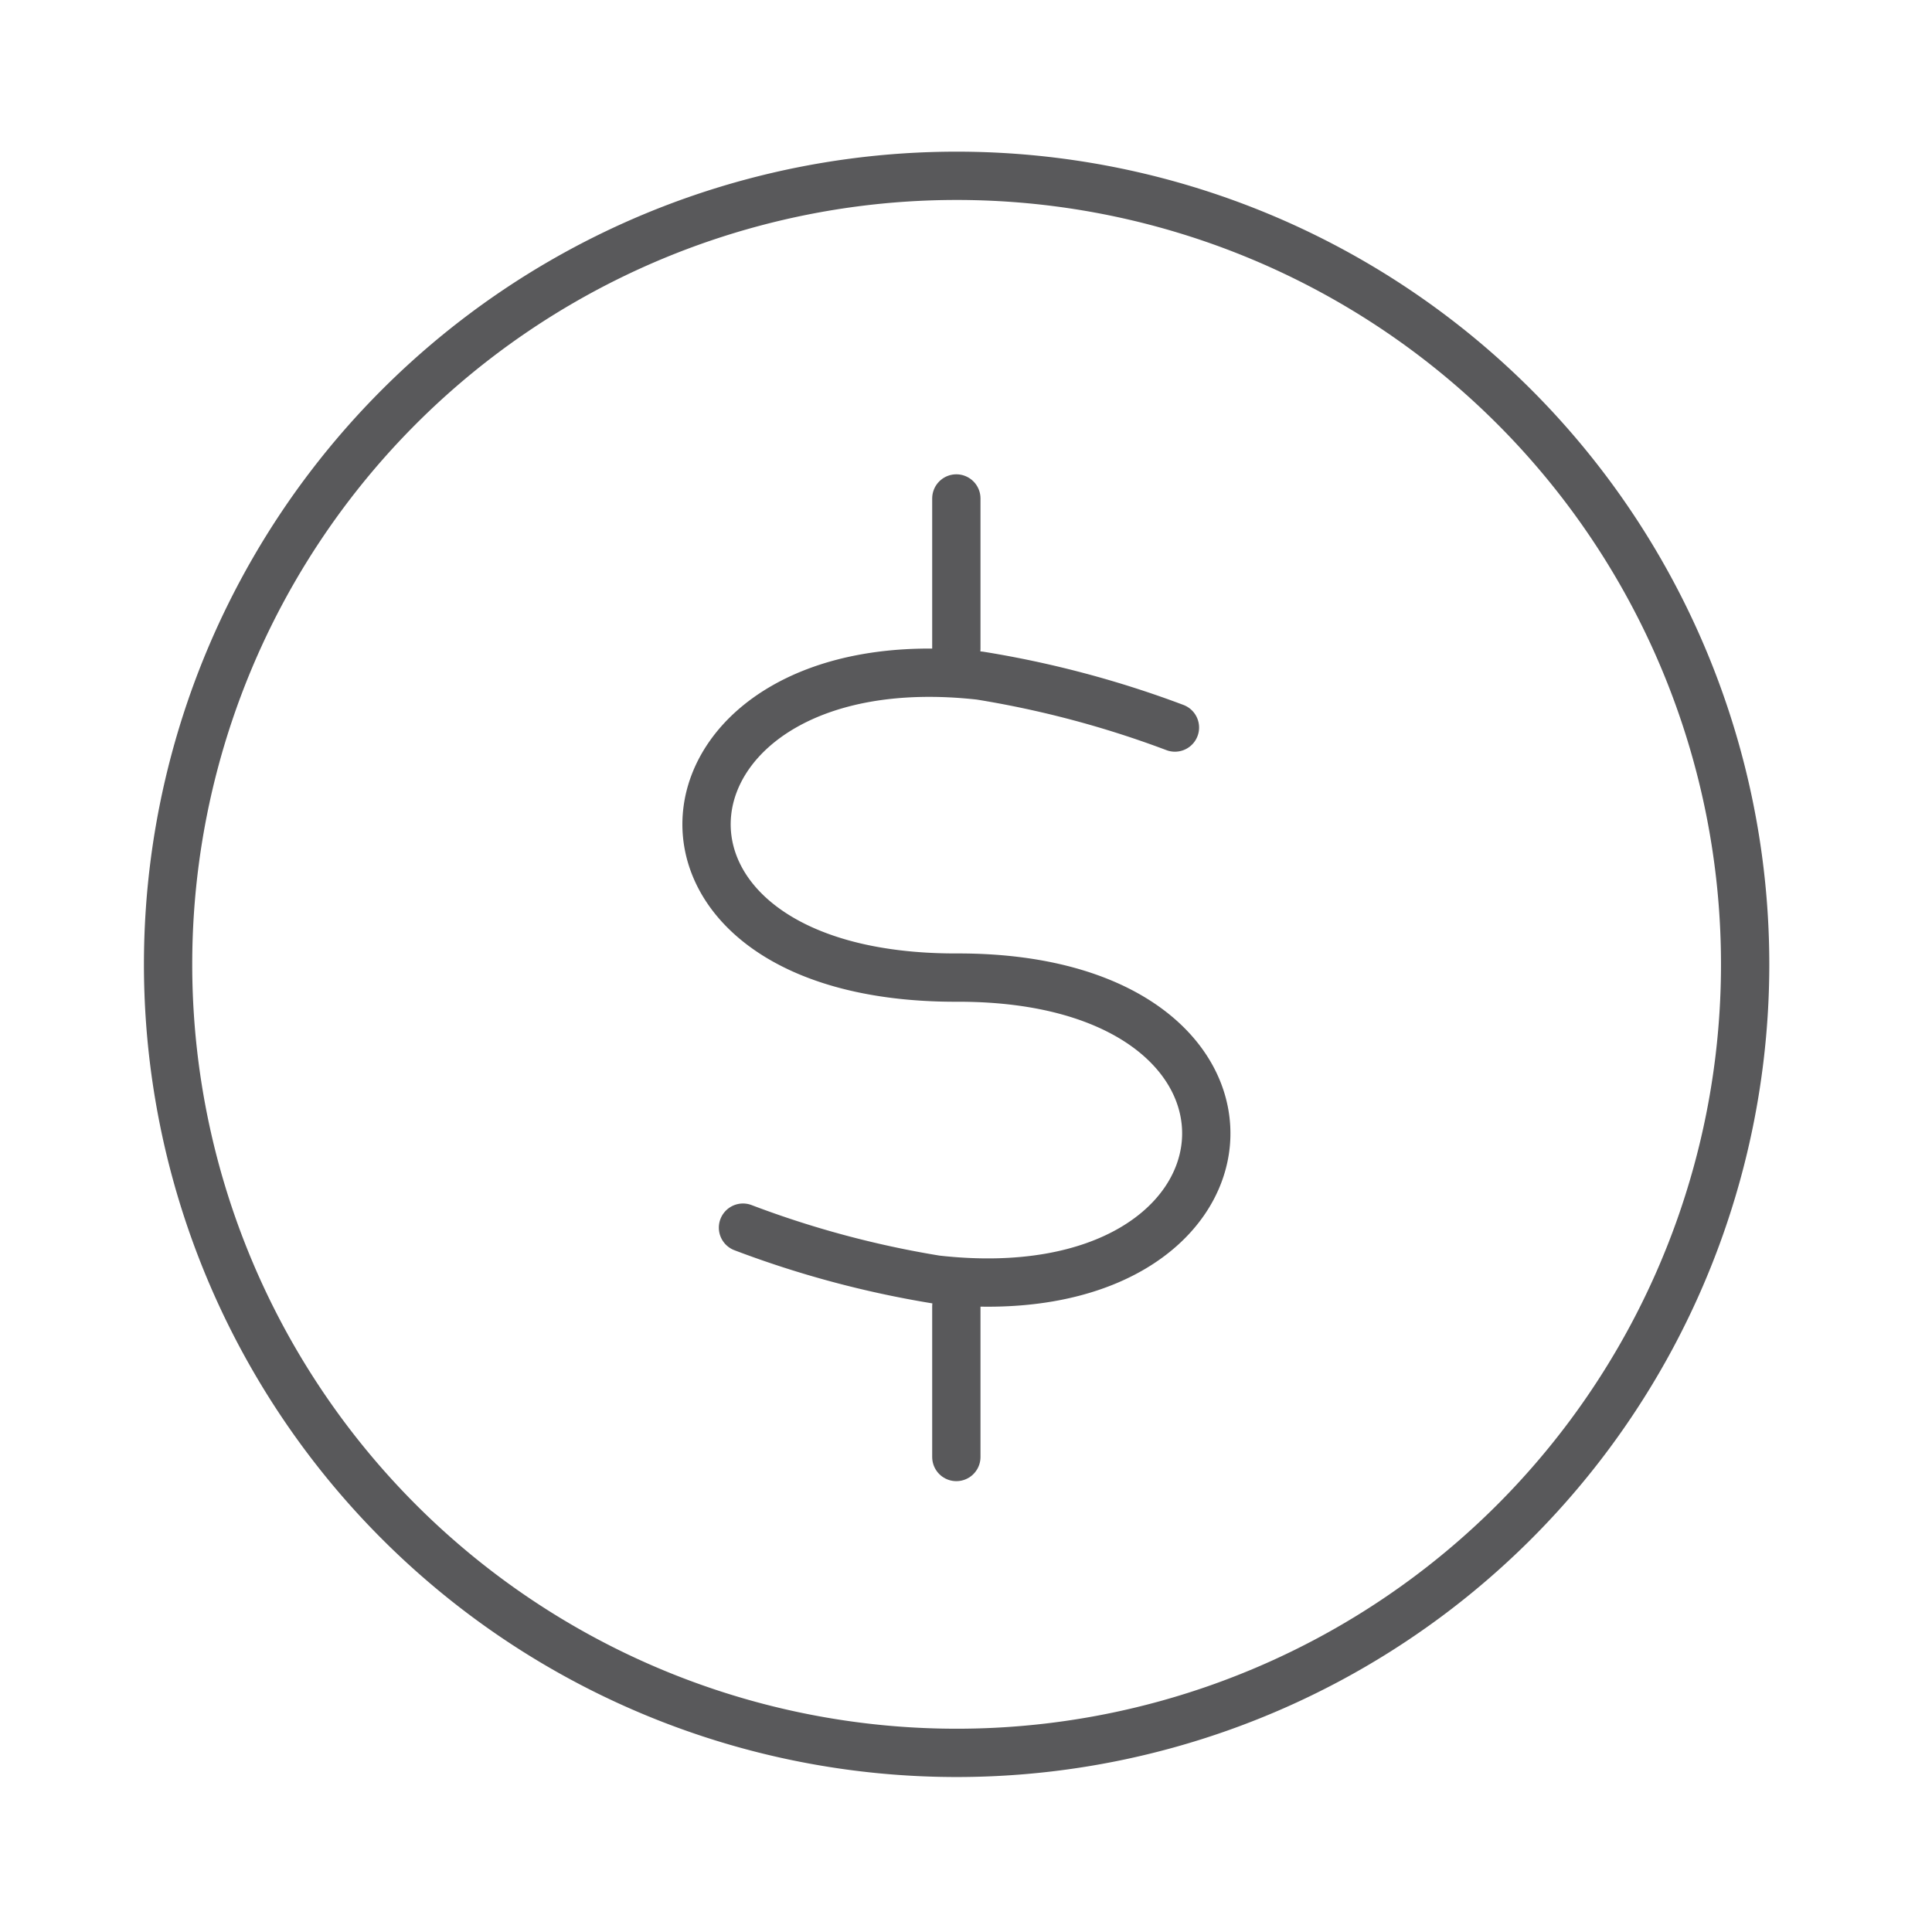
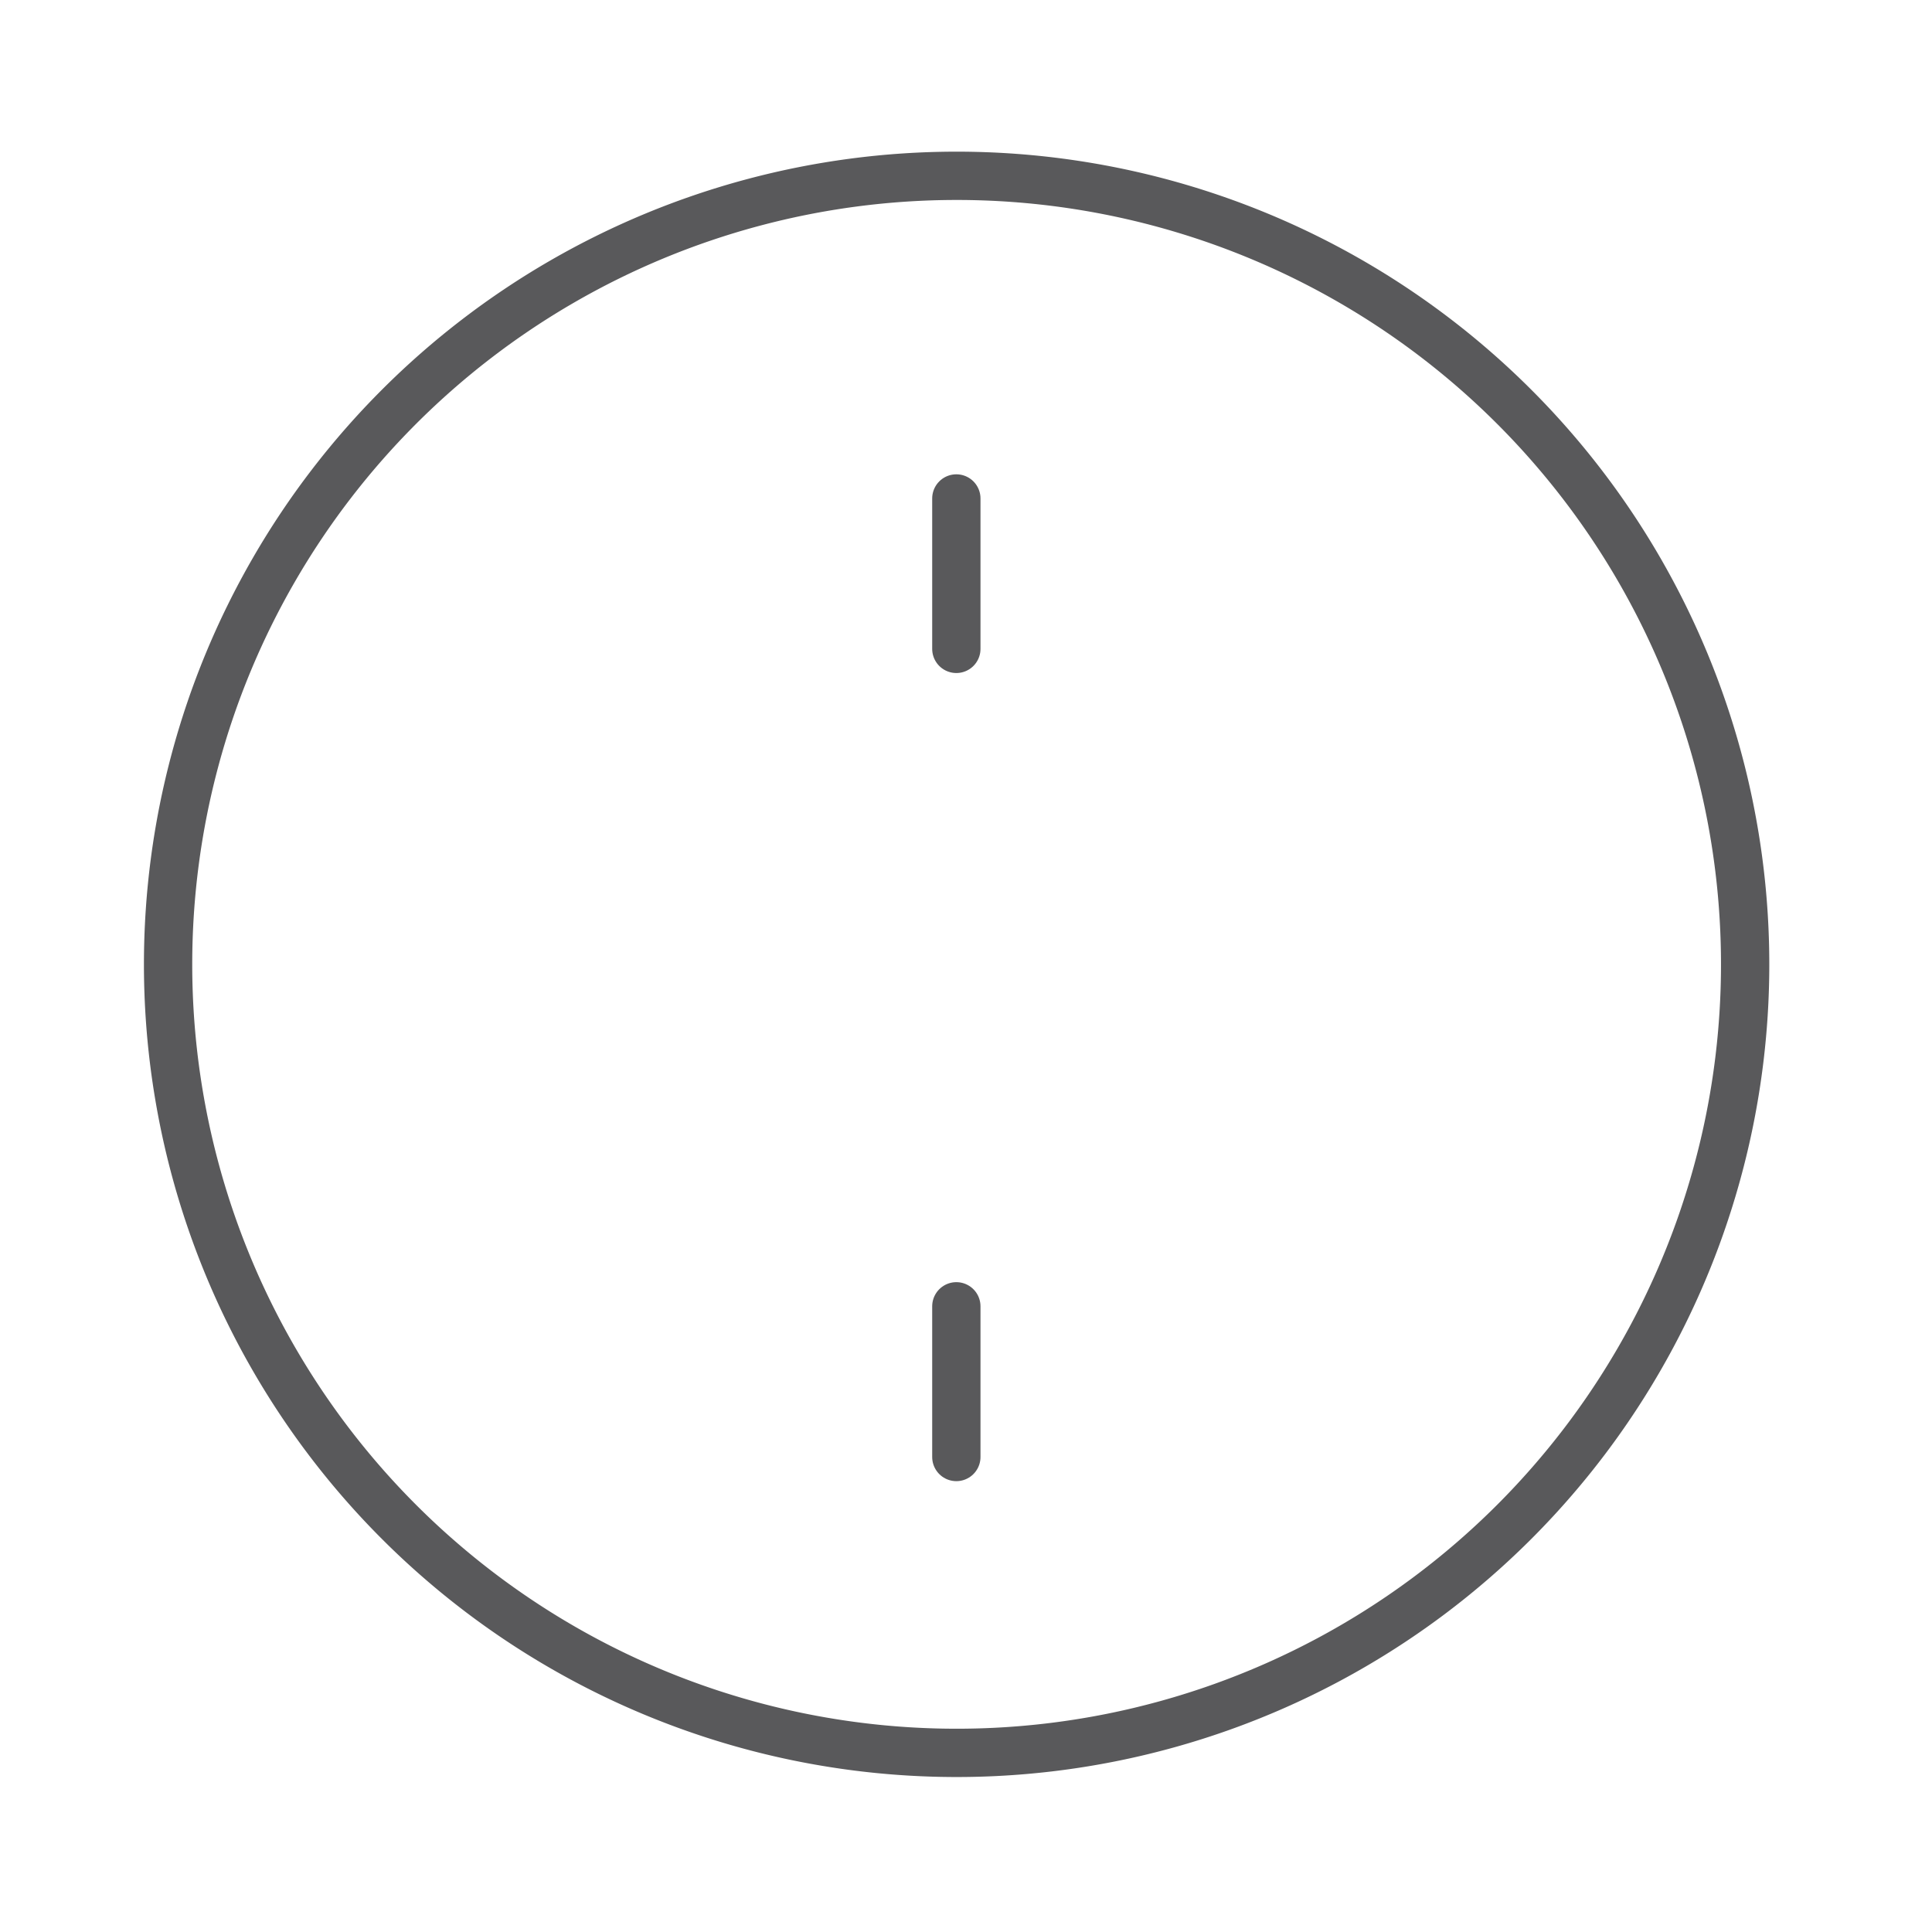
<svg xmlns="http://www.w3.org/2000/svg" id="Layer_1" data-name="Layer 1" viewBox="0 0 70 70">
  <defs>
    <style>.cls-1,.cls-2{fill:none;}.cls-2{stroke:#59595b;stroke-linecap:round;stroke-linejoin:round;stroke-width:1.75px;}</style>
  </defs>
  <rect class="cls-1" x="-0.35" y="-0.07" width="70" height="70" />
  <path class="cls-2" d="M34.65,6.37A28.57,28.57,0,1,1,6.09,34.93,28.57,28.57,0,0,1,34.65,6.37Z" />
  <line class="cls-2" x1="34.65" y1="18.06" x2="34.65" y2="23.51" />
  <line class="cls-2" x1="34.65" y1="47.33" x2="34.65" y2="52.79" />
-   <path class="cls-2" d="M42.57,26.36a36.61,36.61,0,0,0-7.06-1.88c-12.27-1.37-13.84,11-.79,10.94,12.69,0,11.5,12.33-.8,10.94a36.06,36.06,0,0,1-7-1.88" />
</svg>